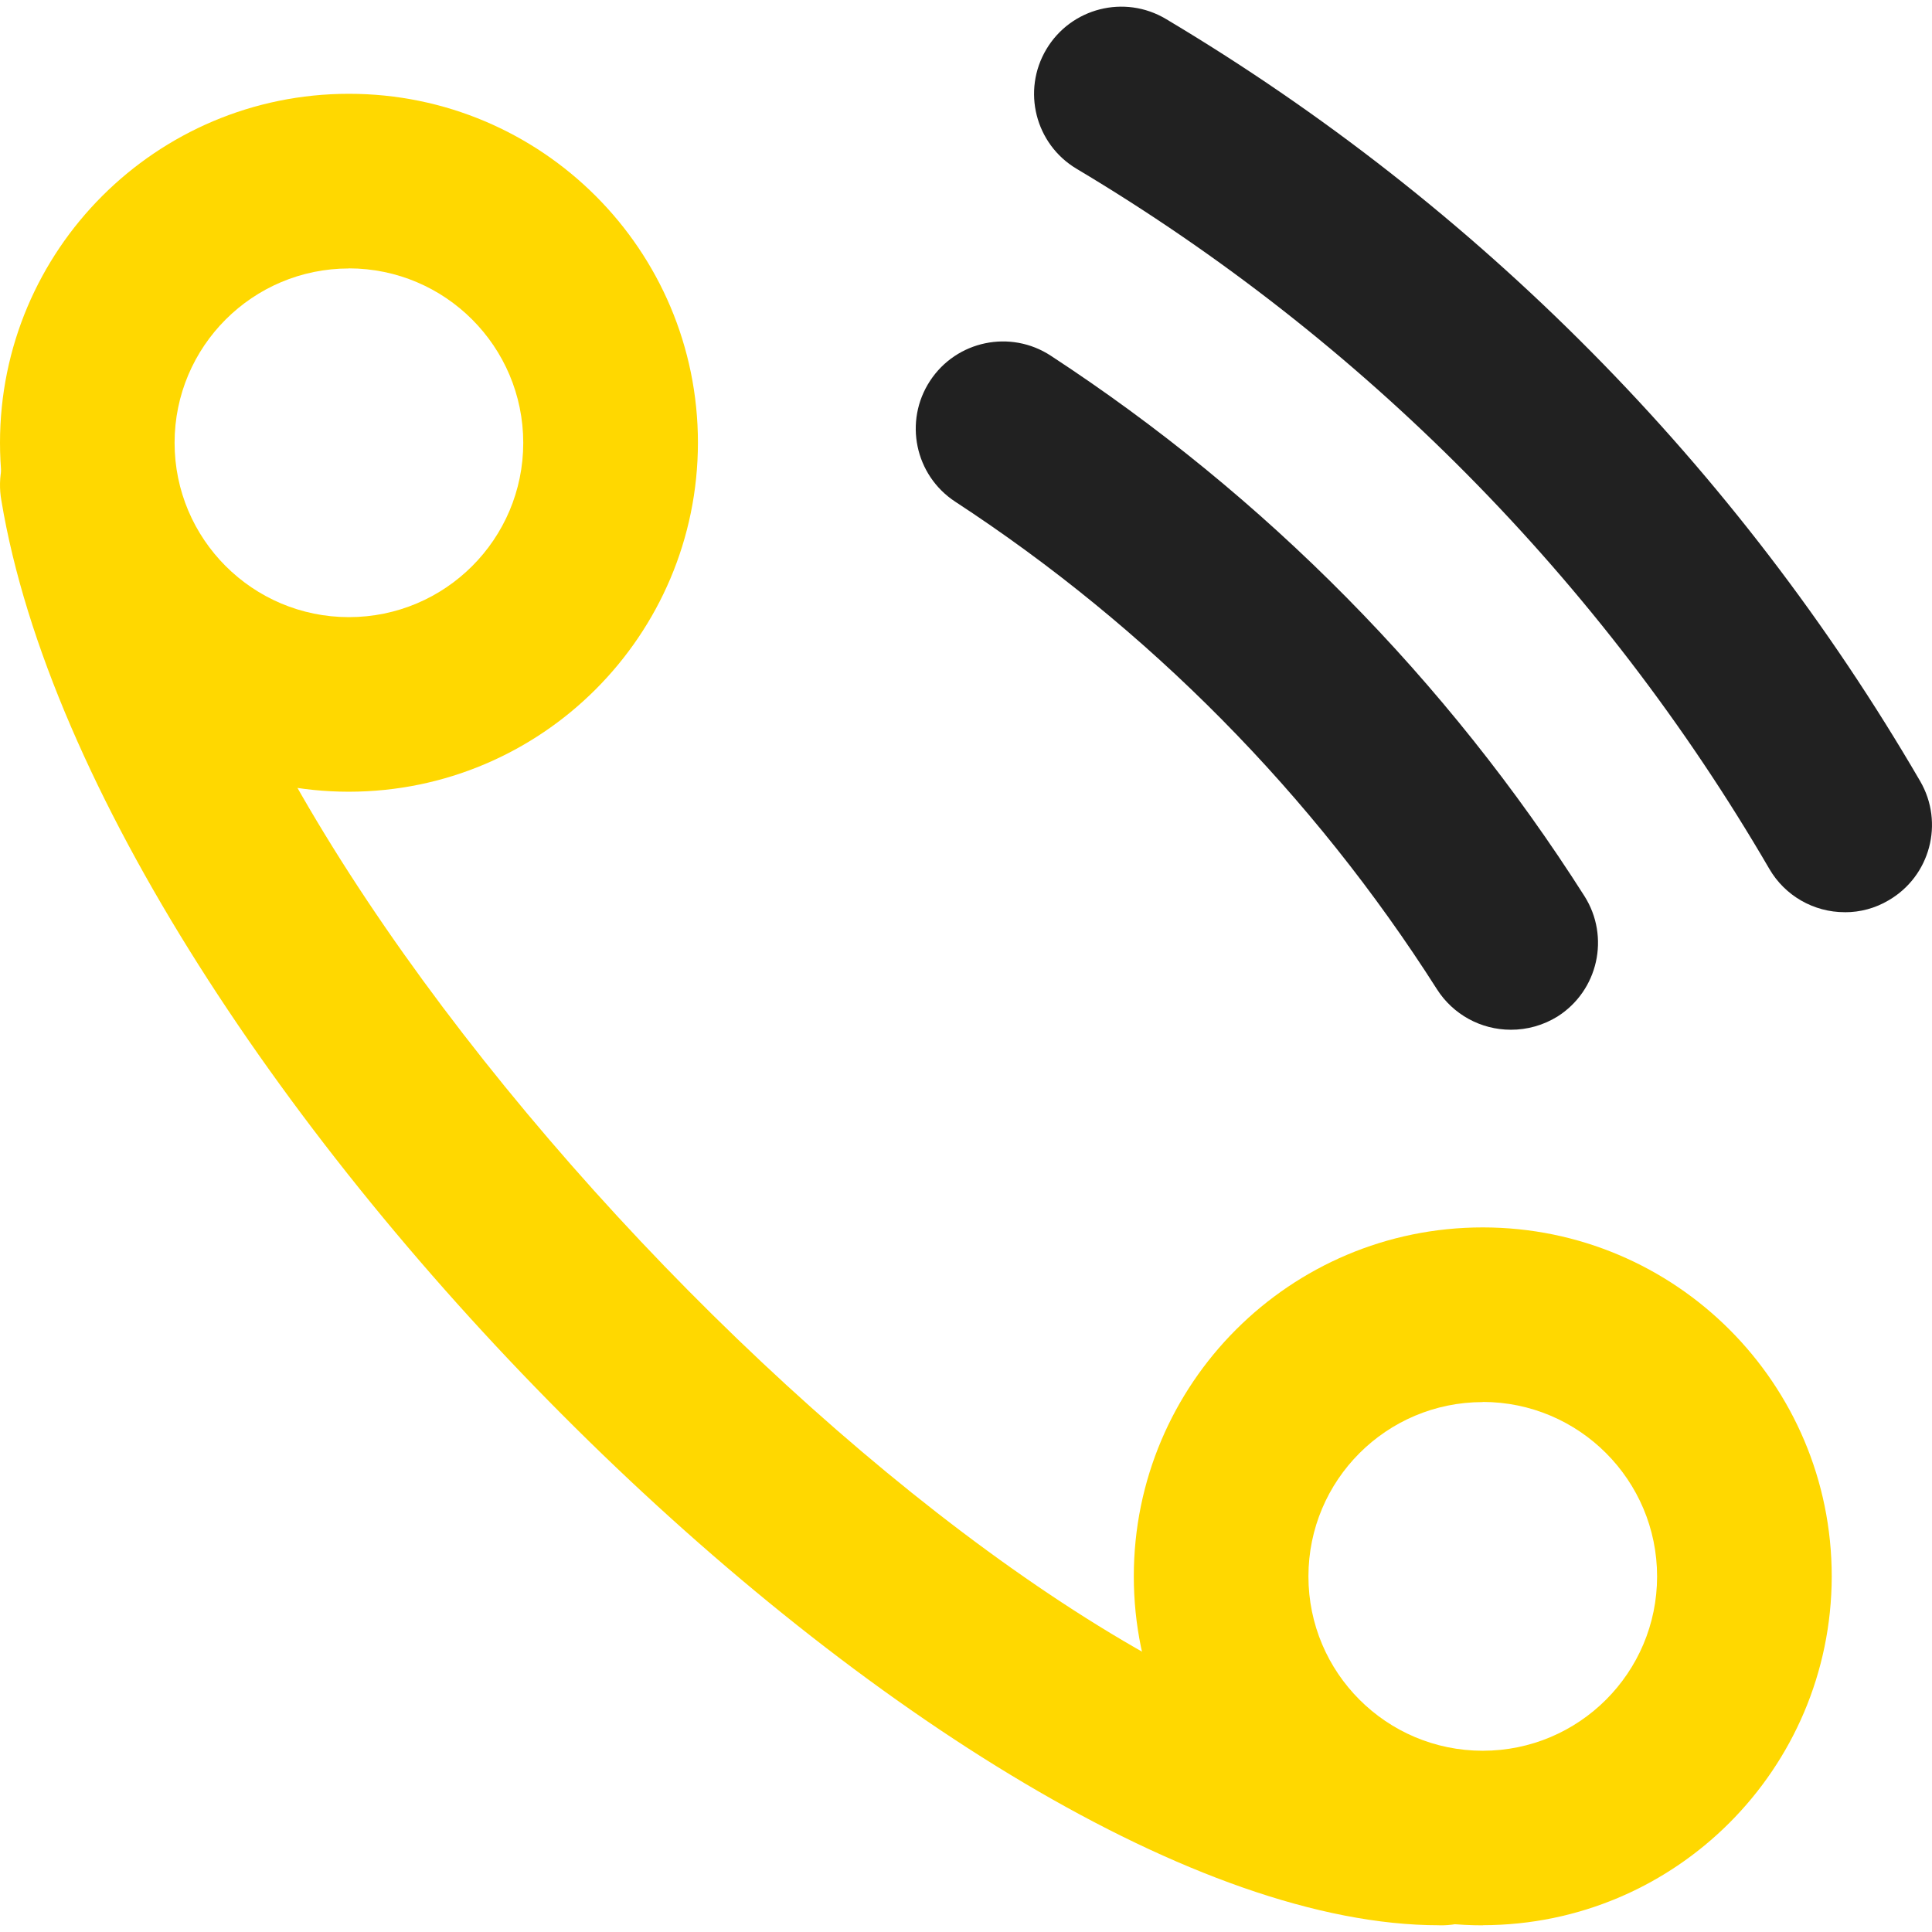
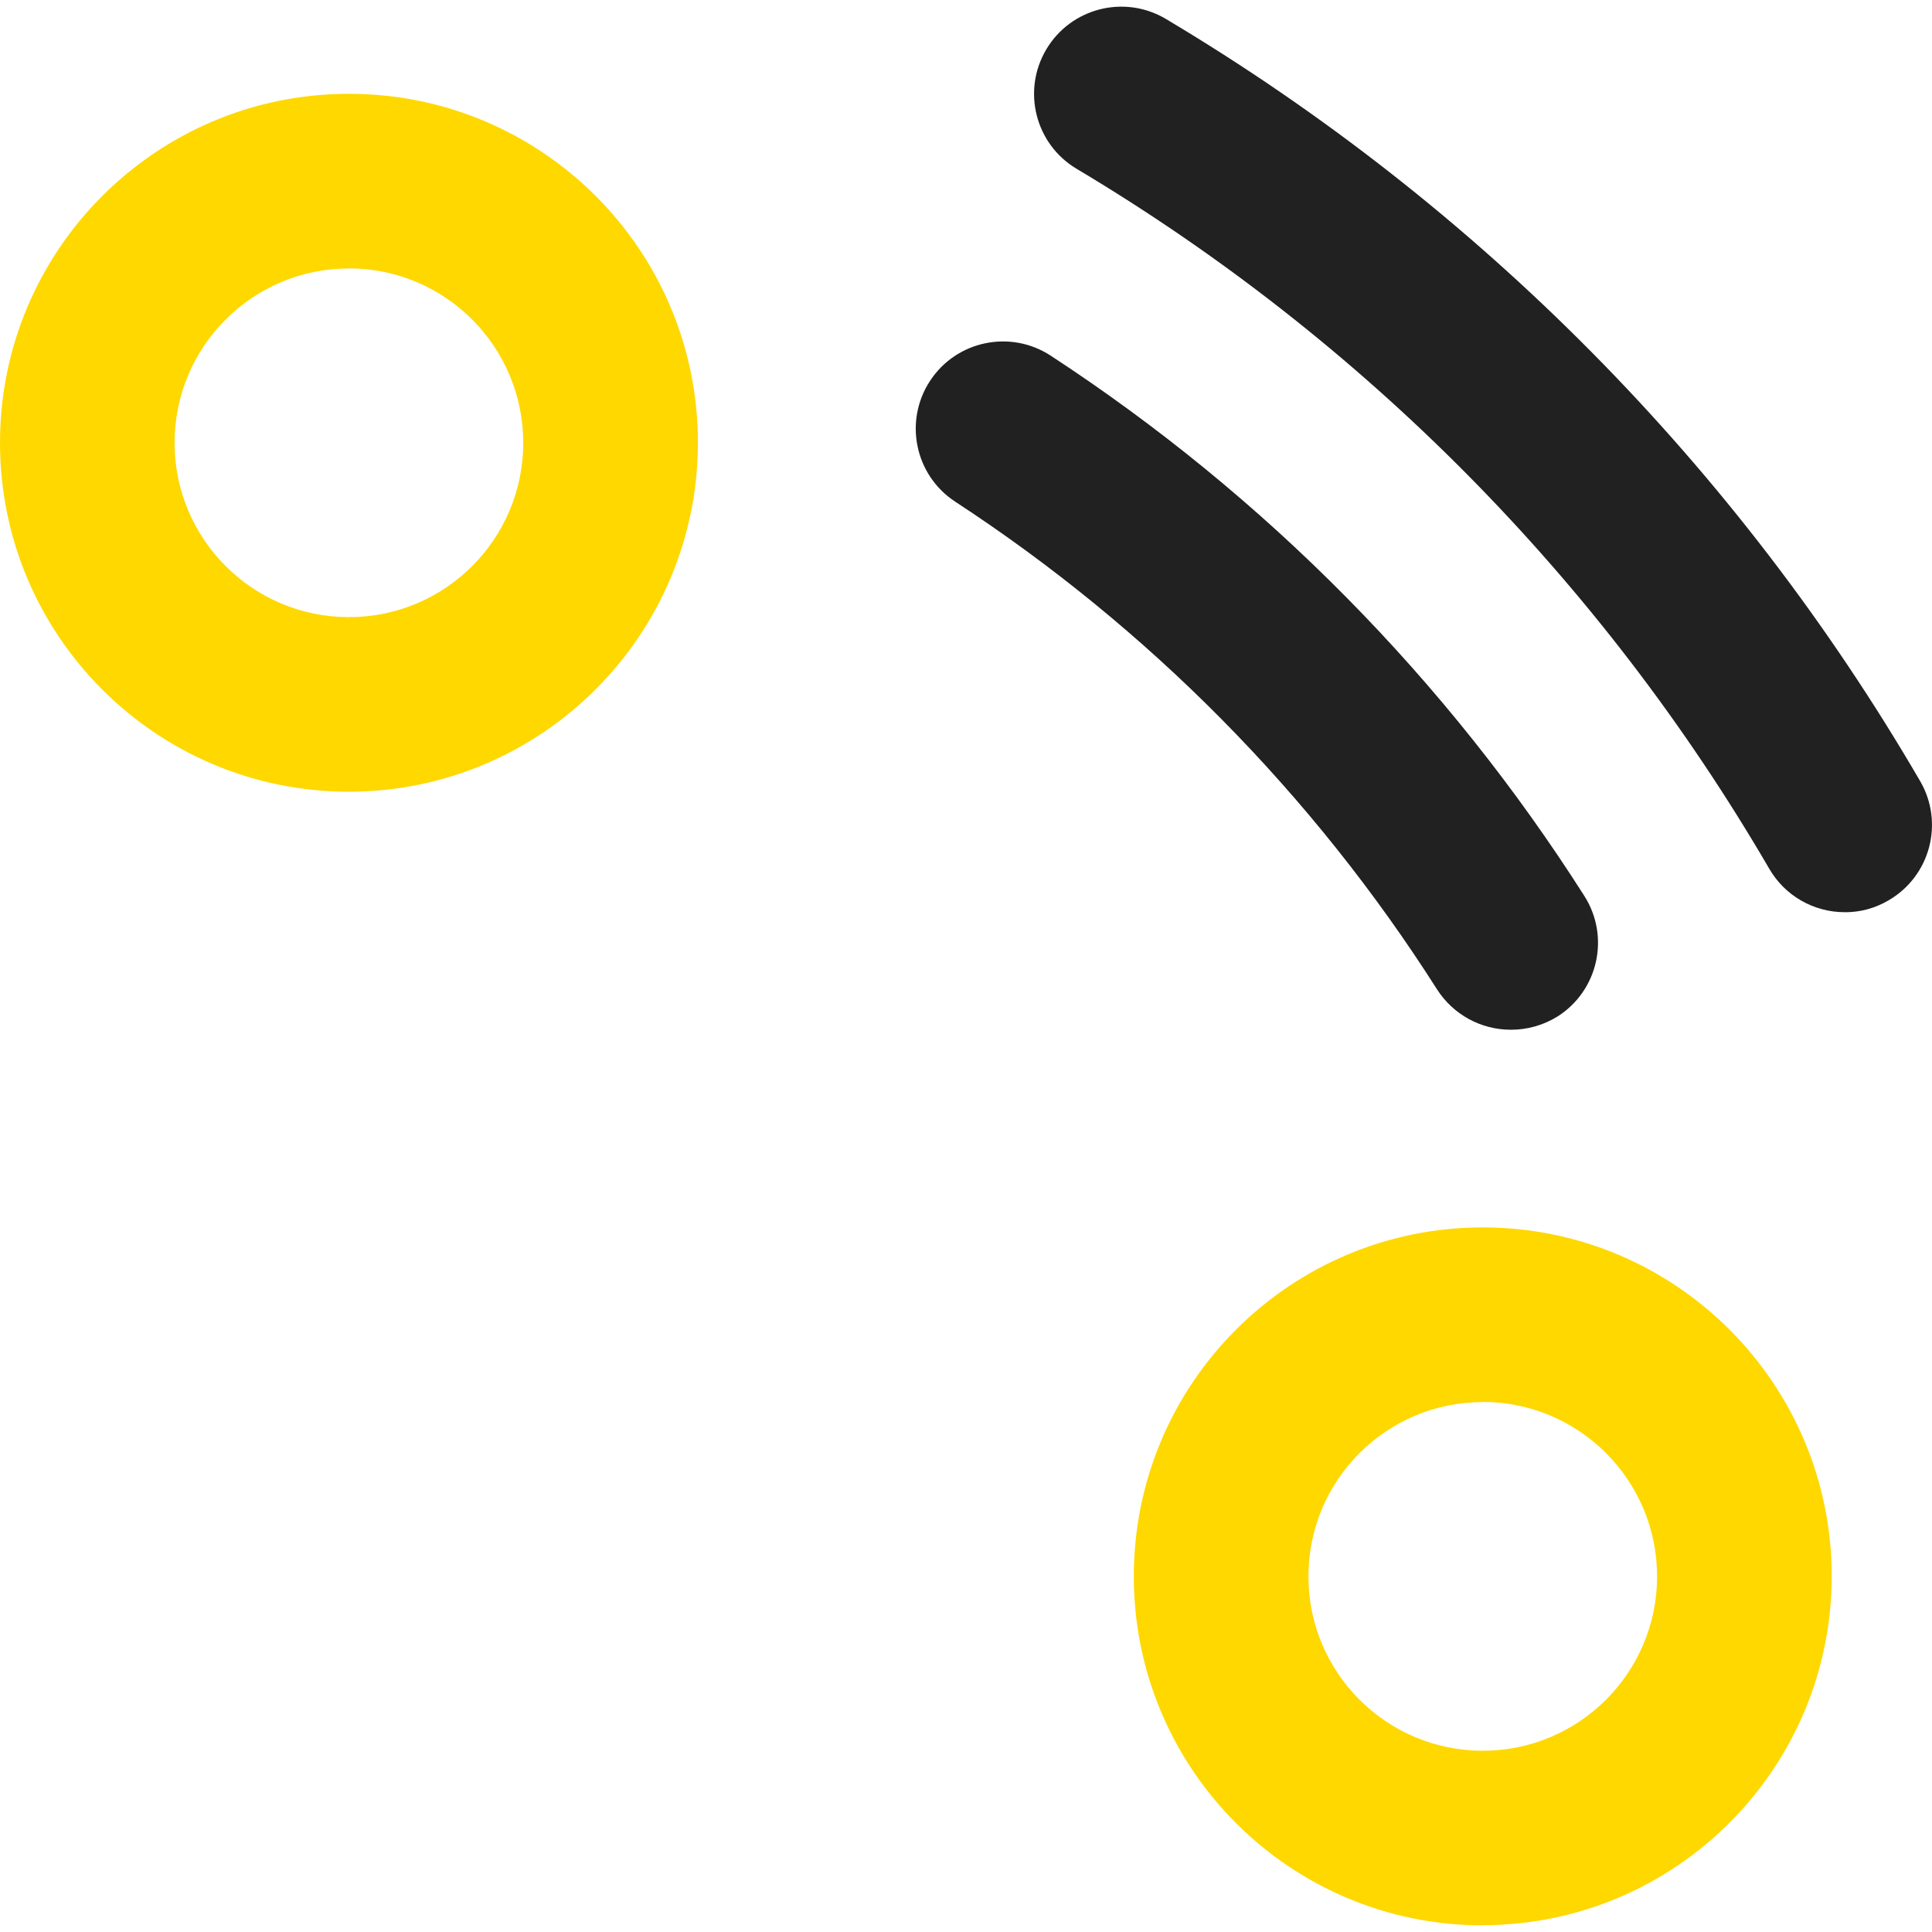
<svg xmlns="http://www.w3.org/2000/svg" id="Capa_1" data-name="Capa 1" viewBox="0 0 2000 2000">
  <defs>
    <style> .cls-1 { fill: #212121; } .cls-1, .cls-2 { stroke-width: 0px; } .cls-2 { fill: #ffd800; } </style>
  </defs>
-   <path id="Trazado_5" data-name="Trazado 5" class="cls-2" d="M1489.79,1993.02C990.43,1993.02,100.28,1110.89,1.46,518.35c-8.87-49.08,23.72-96.06,72.8-104.94,49.08-8.87,96.06,23.72,104.94,72.8.15.81.28,1.63.41,2.44,82.29,494.86,902.67,1323.94,1310.18,1323.94,49.84-1.17,91.18,38.29,92.35,88.13,1.17,49.84-38.29,91.18-88.13,92.35-1.41.03-2.81.03-4.22,0v-.05Z" />
  <g>
    <path id="Trazado_4" data-name="Trazado 4" class="cls-2" d="M361.25,819.59C161.74,819.59,0,657.86,0,458.35,0,258.84,161.73,97.1,361.25,97.1s361.25,161.73,361.25,361.24c-.22,199.42-161.83,361.03-361.25,361.25ZM361.25,277.92c-99.67-.03-180.5,80.75-180.52,180.42-.03,99.67,80.75,180.5,180.42,180.52,99.67.03,180.5-80.75,180.52-180.42v-.1c-.08-99.63-80.8-180.39-180.42-180.52v.1ZM1534.95,1993.1c-199.51,0-361.24-161.74-361.24-361.25s161.74-361.25,361.25-361.24c199.51,0,361.25,161.74,361.24,361.25v.25c-.44,199.28-162.01,360.66-361.3,360.85l.05.15ZM1534.95,1451.43c-99.67,0-180.47,80.8-180.47,180.47s80.8,180.47,180.47,180.47,180.47-80.8,180.47-180.47c-.03-99.71-80.82-180.54-180.52-180.62l.05.15Z" />
    <path id="Trazado_6" data-name="Trazado 6" class="cls-1" d="M1563.94,1065.98c-30.96,0-59.77-15.81-76.41-41.91-128.43-201.82-298.46-373.9-498.72-504.75-41.72-27.33-53.38-83.31-26.05-125.03,27.33-41.72,83.31-53.38,125.02-26.05h0c221.87,145.04,410.22,335.77,552.46,559.44,26.66,42.12,14.17,97.88-27.91,124.6-14.53,9.01-31.3,13.76-48.4,13.71ZM1909.7,944.3c-32.16.05-61.92-17.03-78.09-44.83-173.69-298.49-420.46-547.88-717.1-724.72-42.83-25.54-56.84-80.96-31.3-123.79,25.54-42.83,80.96-56.84,123.79-31.3h0c323,192.5,591.69,464.04,780.78,789.05,25.02,43.09,10.37,98.3-32.72,123.31-.03.02-.06.04-.09.05-13.66,8.09-29.26,12.33-45.13,12.27l-.15-.05Z" />
  </g>
</svg>